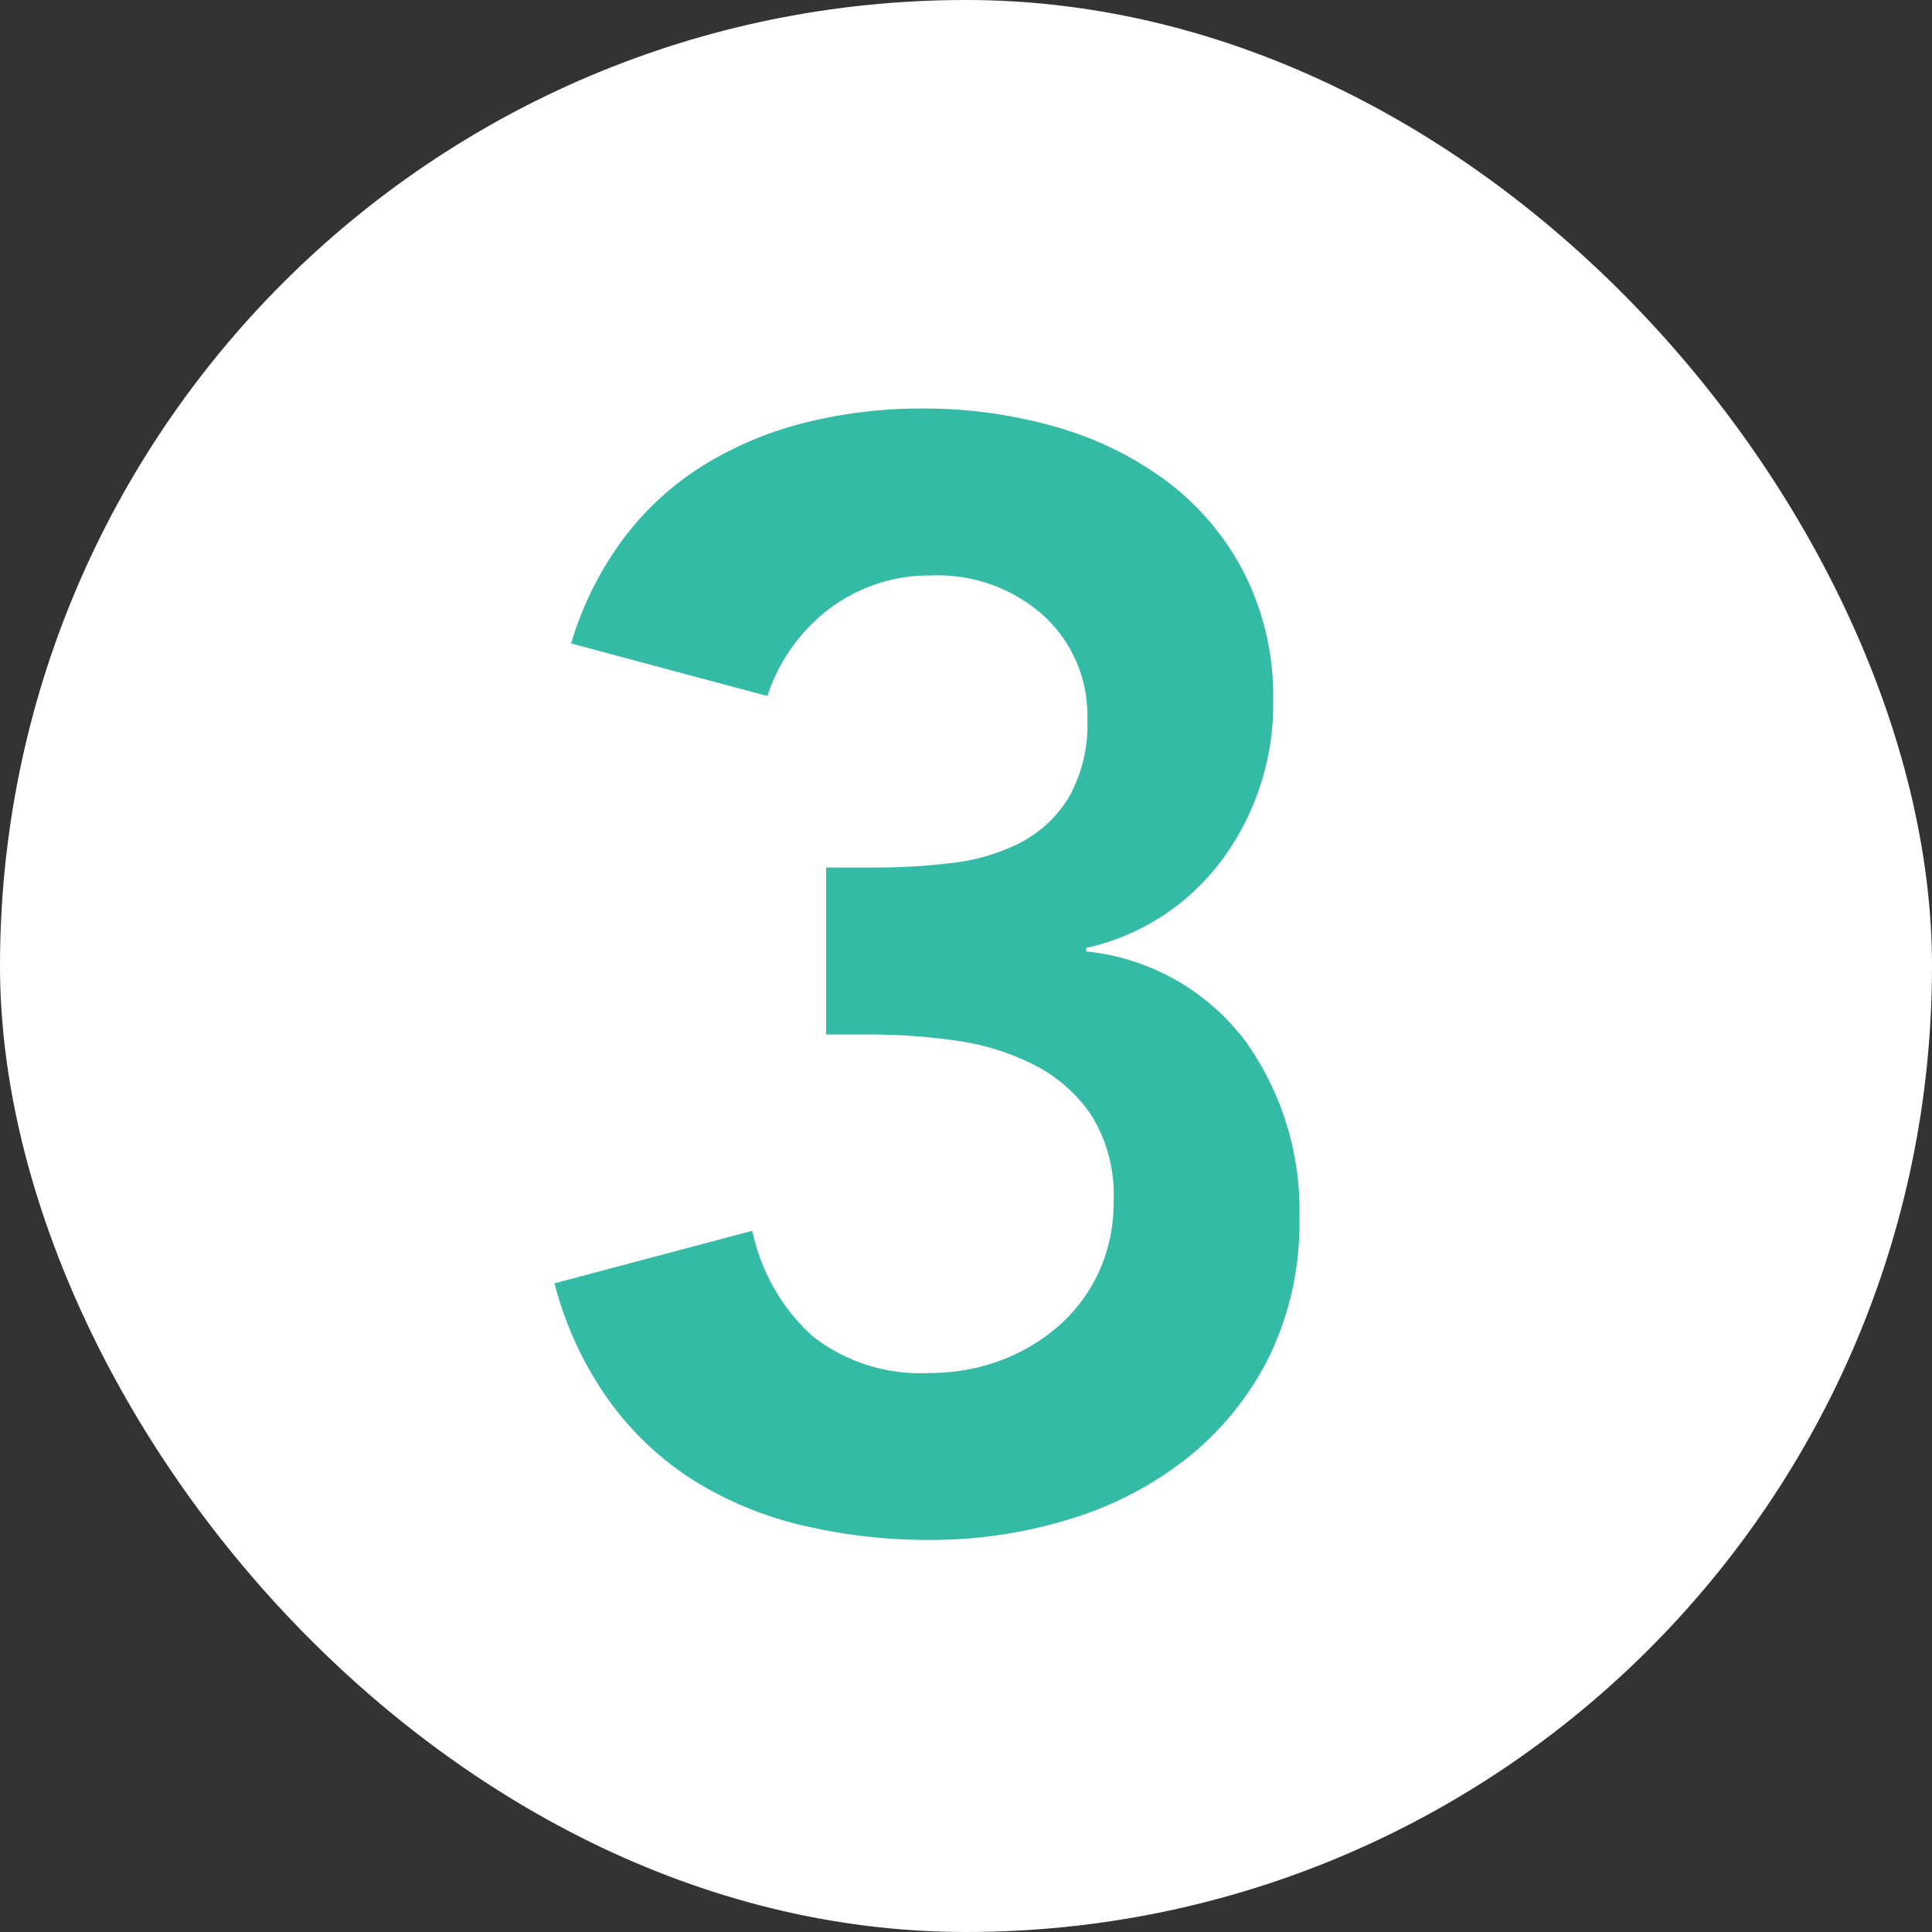
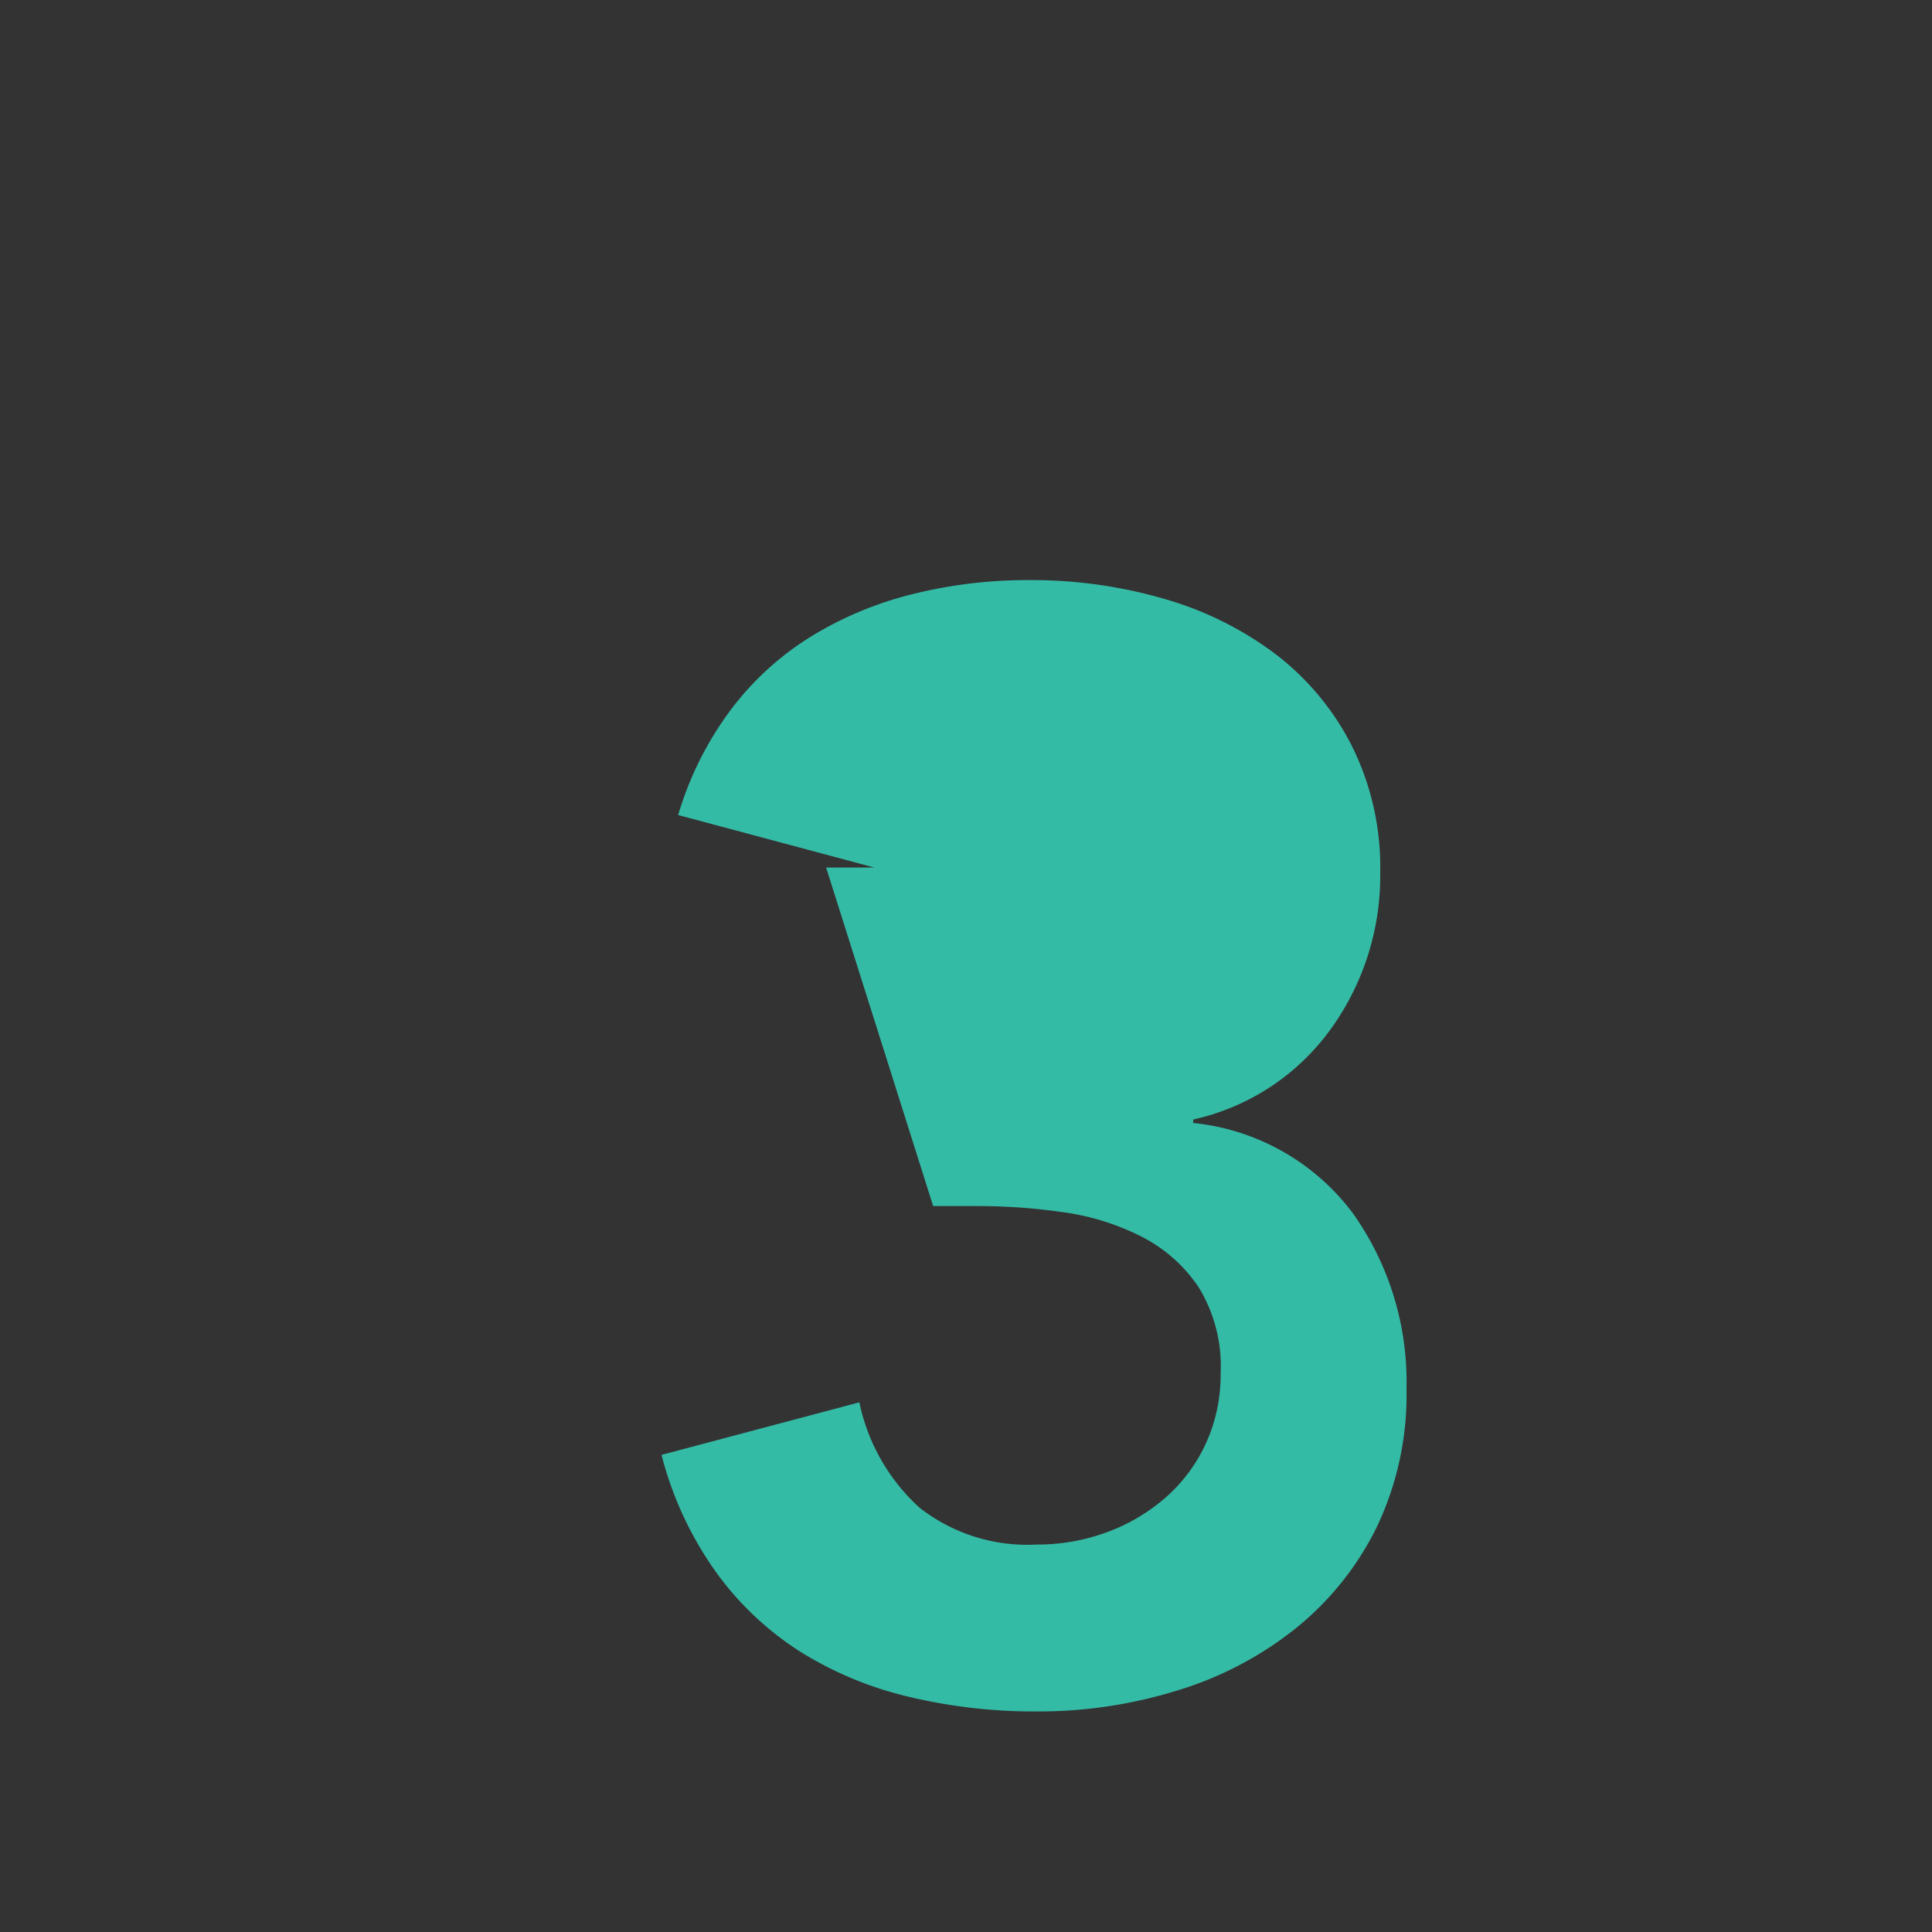
<svg xmlns="http://www.w3.org/2000/svg" width="20" height="20">
  <rect width="100%" height="100%" fill="#333333" stroke="none" />
  <g data-name="グループ 4543">
    <g data-name="グループ 4542">
      <g data-name="グループ 4541">
        <g data-name="グループ 4483">
-           <rect data-name="長方形 2028" width="20" height="20" rx="10" fill="#fff" />
-         </g>
+           </g>
      </g>
    </g>
-     <path data-name="パス 64478" d="M8.552 8.981h.5a6.645 6.645 0 00.808-.048 2.086 2.086 0 00.7-.208 1.277 1.277 0 00.5-.464 1.515 1.515 0 00.196-.812 1.4 1.4 0 00-.448-1.072 1.648 1.648 0 00-1.168-.42 1.724 1.724 0 00-1.032.328 1.853 1.853 0 00-.664.92l-2.032-.544a3.47 3.47 0 01.544-1.088 3.044 3.044 0 01.832-.76 3.714 3.714 0 011.056-.44 4.93 4.93 0 011.2-.144 4.932 4.932 0 011.392.192 3.526 3.526 0 011.152.568 2.779 2.779 0 01.792.944 2.817 2.817 0 01.3 1.32 2.712 2.712 0 01-.512 1.624 2.391 2.391 0 01-1.424.936v.036a2.362 2.362 0 011.648.928 3.012 3.012 0 01.56 1.824 3.179 3.179 0 01-.312 1.44 3.108 3.108 0 01-.84 1.044 3.67 3.67 0 01-1.224.64 4.857 4.857 0 01-1.452.216 5.6 5.6 0 01-1.324-.152 3.738 3.738 0 01-1.132-.472 3.2 3.2 0 01-.868-.824 3.661 3.661 0 01-.56-1.208l2.048-.544a2.034 2.034 0 00.62 1.088 1.807 1.807 0 001.216.384 2.07 2.07 0 00.728-.128 1.933 1.933 0 00.608-.36 1.672 1.672 0 00.416-.56 1.711 1.711 0 00.152-.728 1.558 1.558 0 00-.228-.888 1.563 1.563 0 00-.6-.528 2.557 2.557 0 00-.8-.248 6.218 6.218 0 00-.88-.064h-.468z" fill="#34bba6" />
+     <path data-name="パス 64478" d="M8.552 8.981h.5l-2.032-.544a3.47 3.47 0 01.544-1.088 3.044 3.044 0 01.832-.76 3.714 3.714 0 011.056-.44 4.93 4.93 0 011.2-.144 4.932 4.932 0 011.392.192 3.526 3.526 0 011.152.568 2.779 2.779 0 01.792.944 2.817 2.817 0 01.3 1.32 2.712 2.712 0 01-.512 1.624 2.391 2.391 0 01-1.424.936v.036a2.362 2.362 0 011.648.928 3.012 3.012 0 01.56 1.824 3.179 3.179 0 01-.312 1.44 3.108 3.108 0 01-.84 1.044 3.67 3.67 0 01-1.224.64 4.857 4.857 0 01-1.452.216 5.6 5.6 0 01-1.324-.152 3.738 3.738 0 01-1.132-.472 3.2 3.2 0 01-.868-.824 3.661 3.661 0 01-.56-1.208l2.048-.544a2.034 2.034 0 00.62 1.088 1.807 1.807 0 001.216.384 2.07 2.07 0 00.728-.128 1.933 1.933 0 00.608-.36 1.672 1.672 0 00.416-.56 1.711 1.711 0 00.152-.728 1.558 1.558 0 00-.228-.888 1.563 1.563 0 00-.6-.528 2.557 2.557 0 00-.8-.248 6.218 6.218 0 00-.88-.064h-.468z" fill="#34bba6" />
  </g>
</svg>